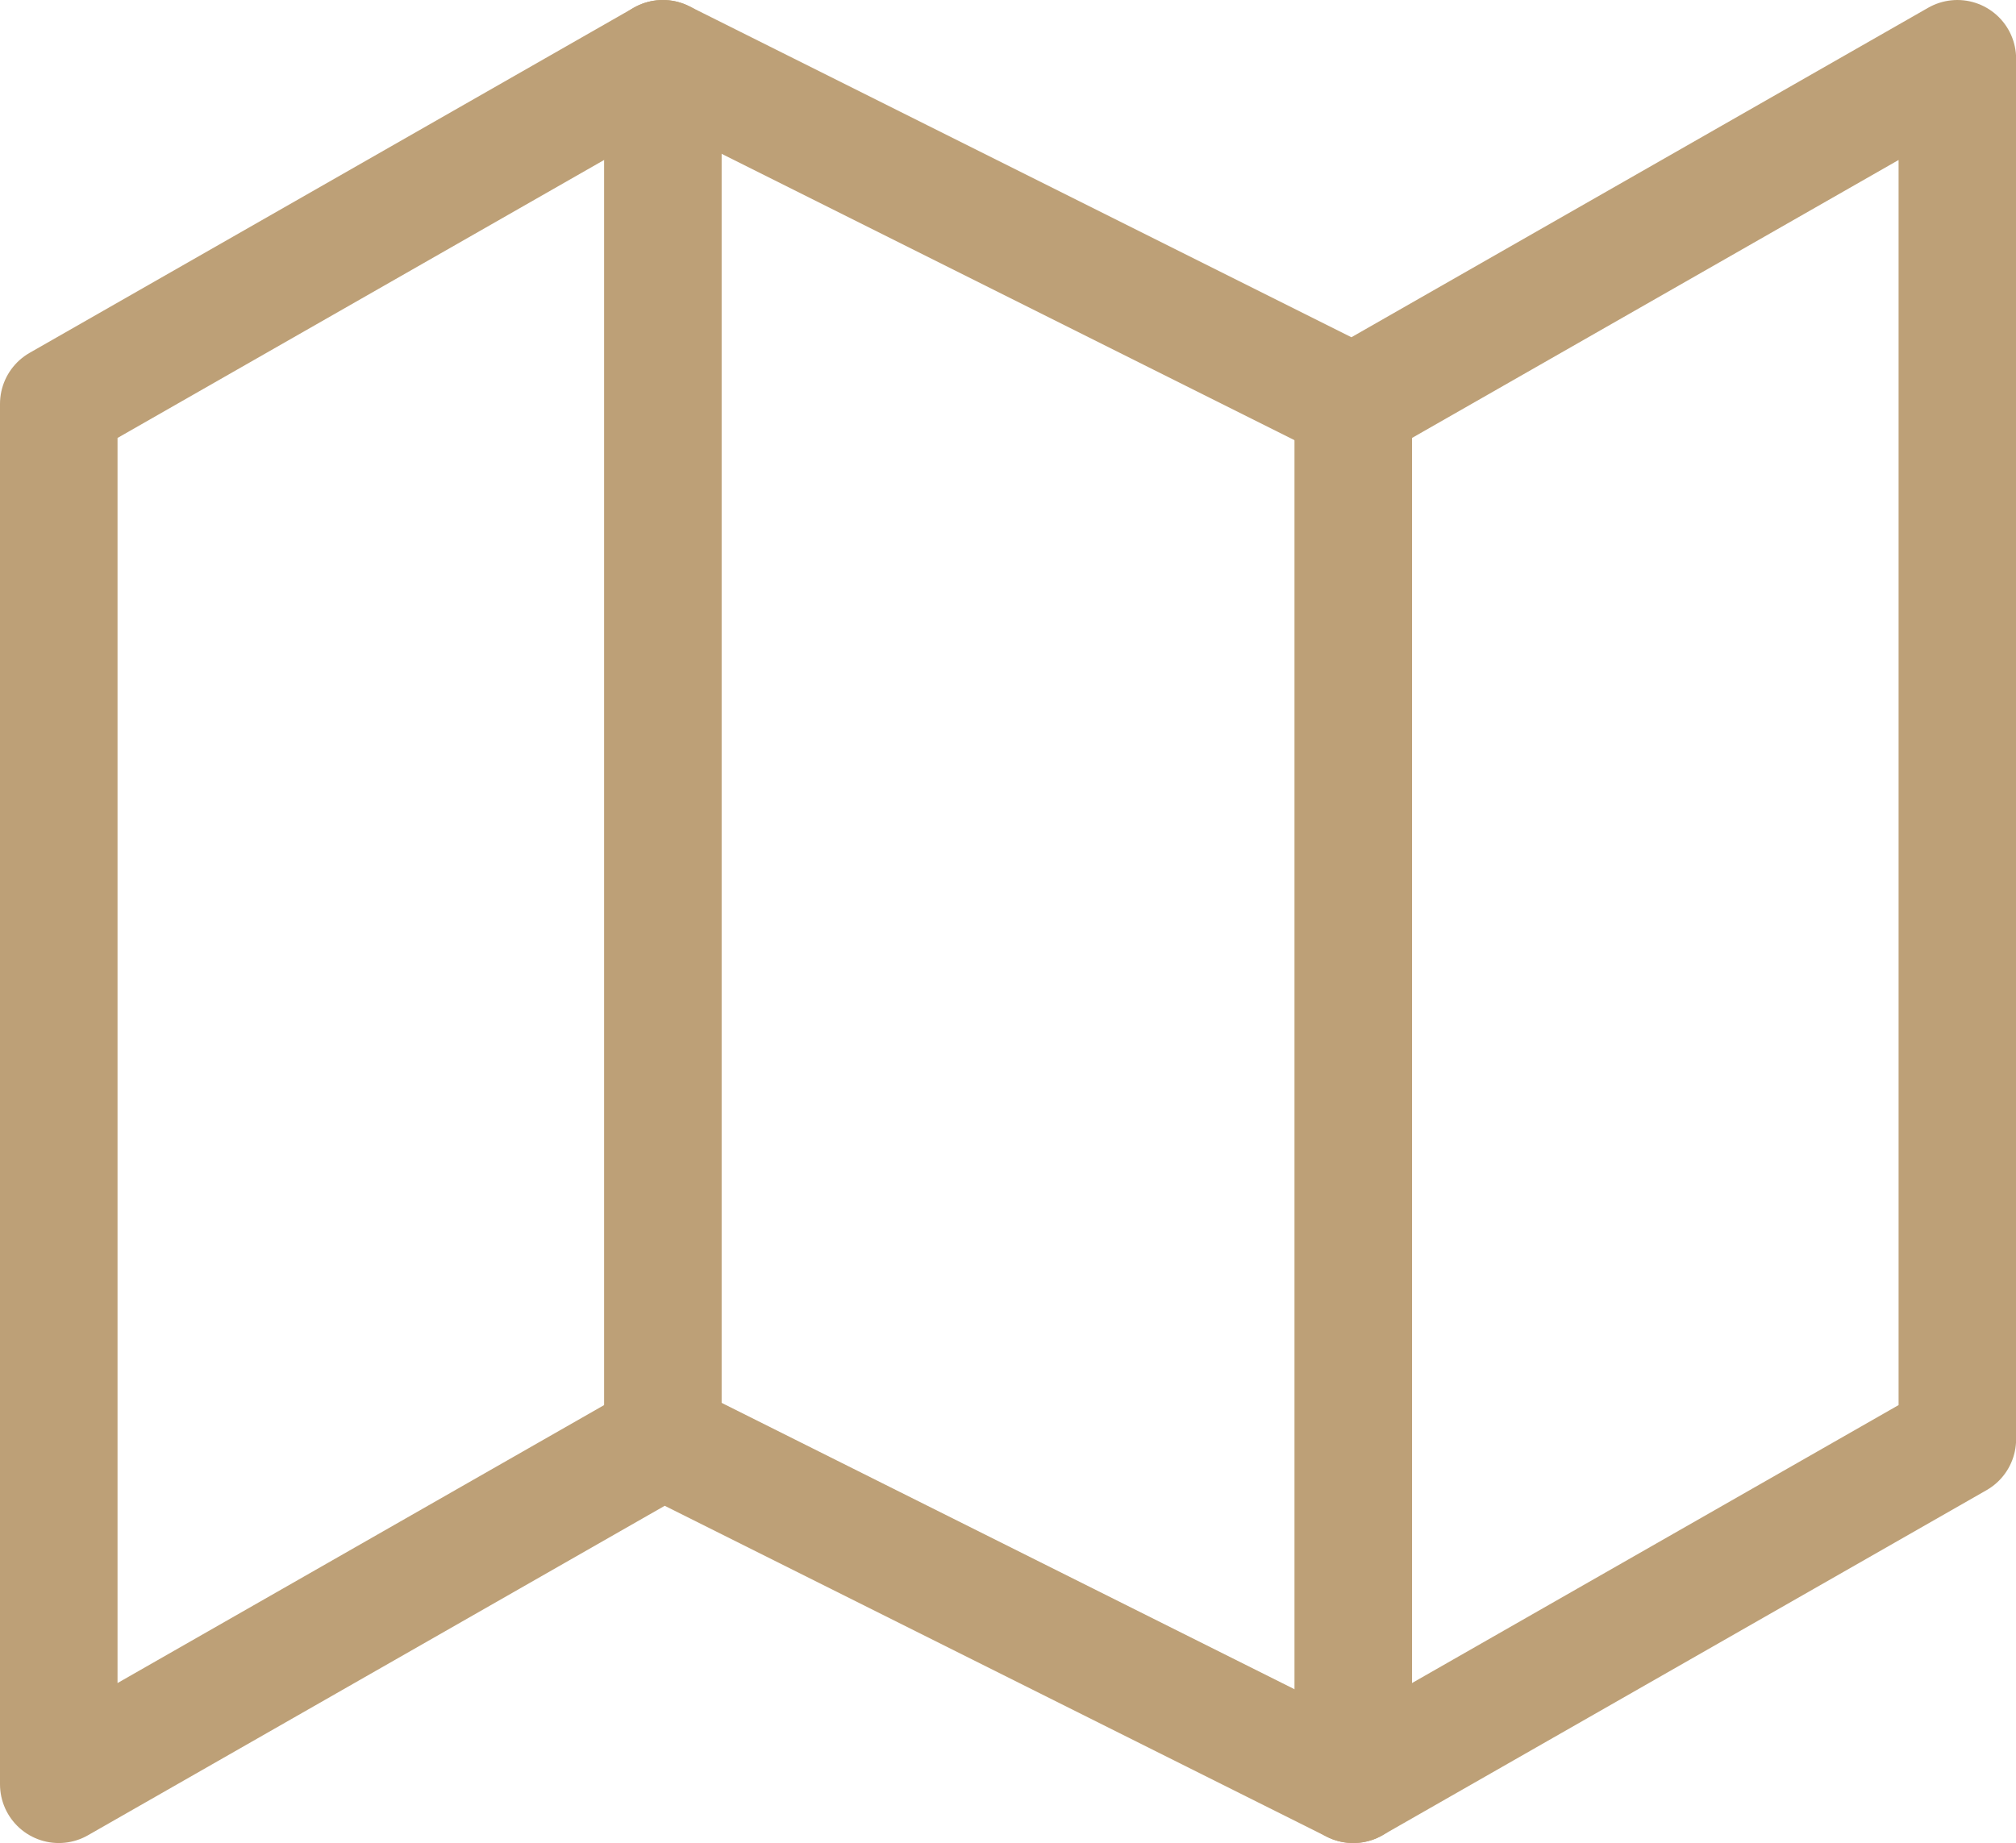
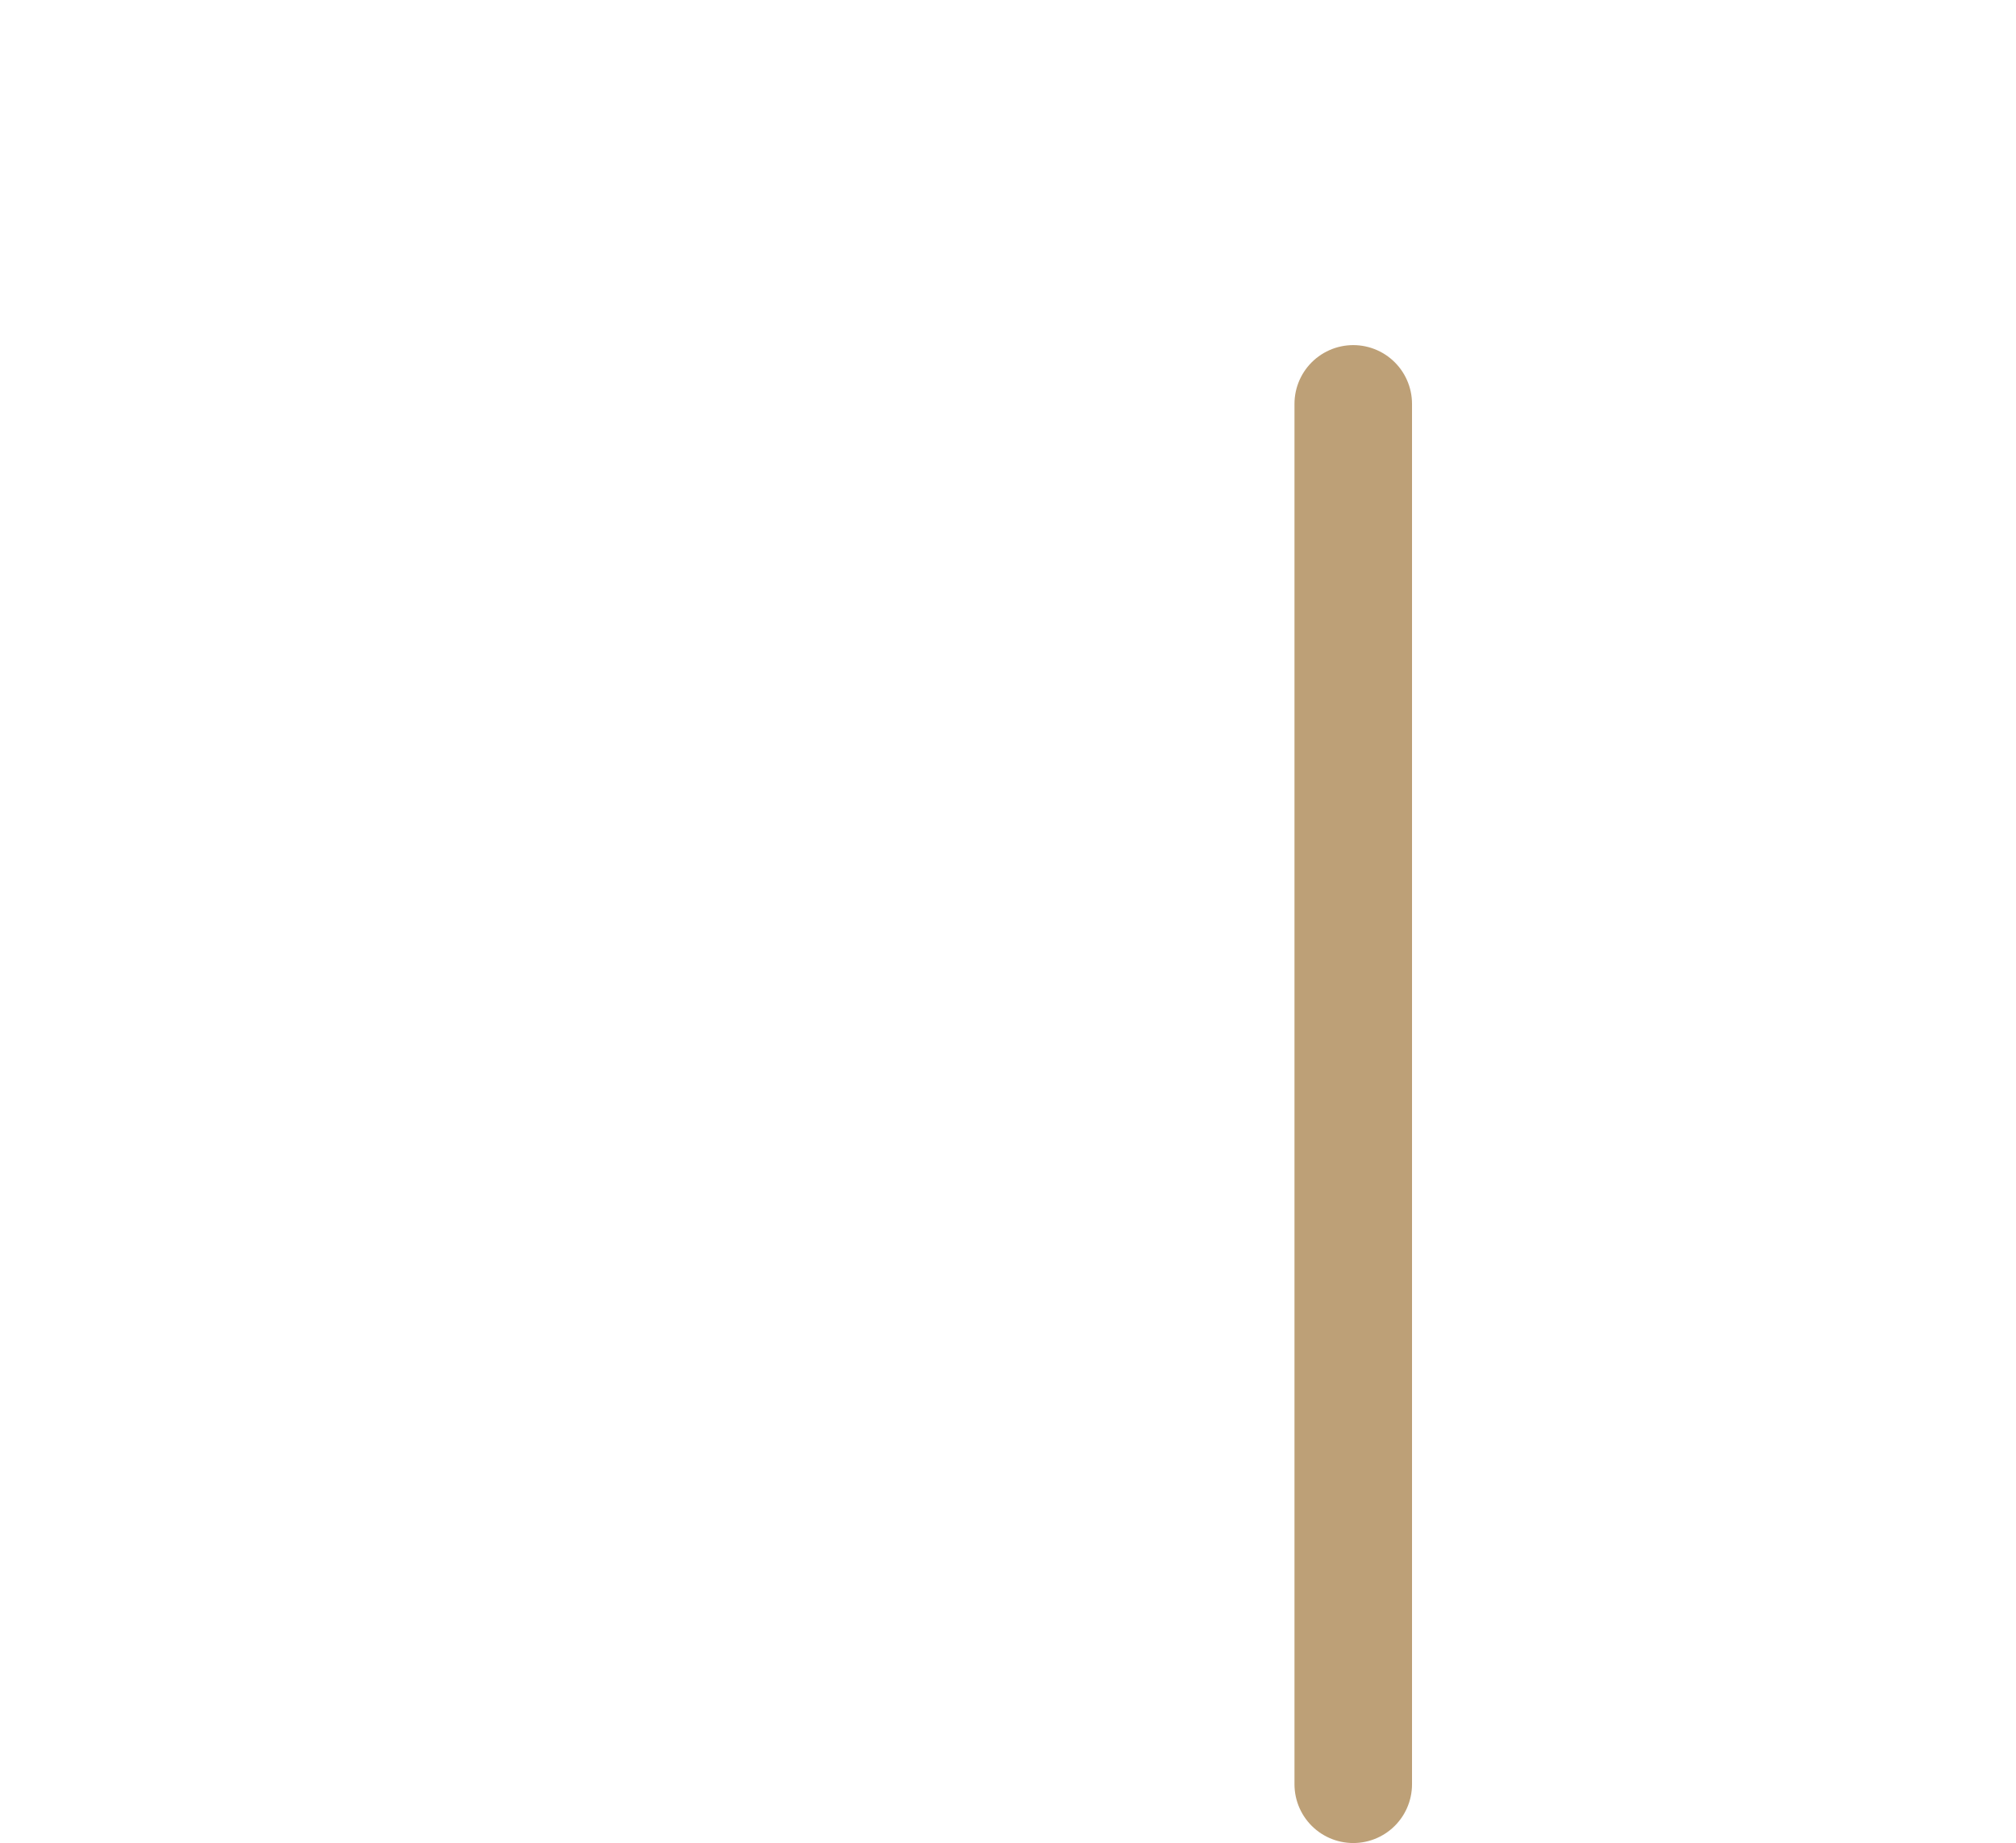
<svg xmlns="http://www.w3.org/2000/svg" width="17.153" height="15.685" viewBox="0 0 17.153 15.685">
  <g id="Icon_feather-map" data-name="Icon feather-map" transform="translate(-1 -2.5)">
-     <path id="Path_7721" data-name="Path 7721" d="M1.5,5.937V17.685l5.14-2.937,5.874,2.937,5.14-2.937V3l-5.14,2.937L6.64,3Z" fill="none" stroke="#bda077" stroke-linecap="round" stroke-linejoin="round" stroke-width="1" />
-     <path id="Path_7722" data-name="Path 7722" d="M12,3V14.748" transform="translate(-5.36)" fill="none" stroke="#bda077" stroke-linecap="round" stroke-linejoin="round" stroke-width="1" />
    <path id="Path_7723" data-name="Path 7723" d="M24,9V20.748" transform="translate(-11.486 -3.063)" fill="none" stroke="#bda077" stroke-linecap="round" stroke-linejoin="round" stroke-width="1" />
  </g>
</svg>